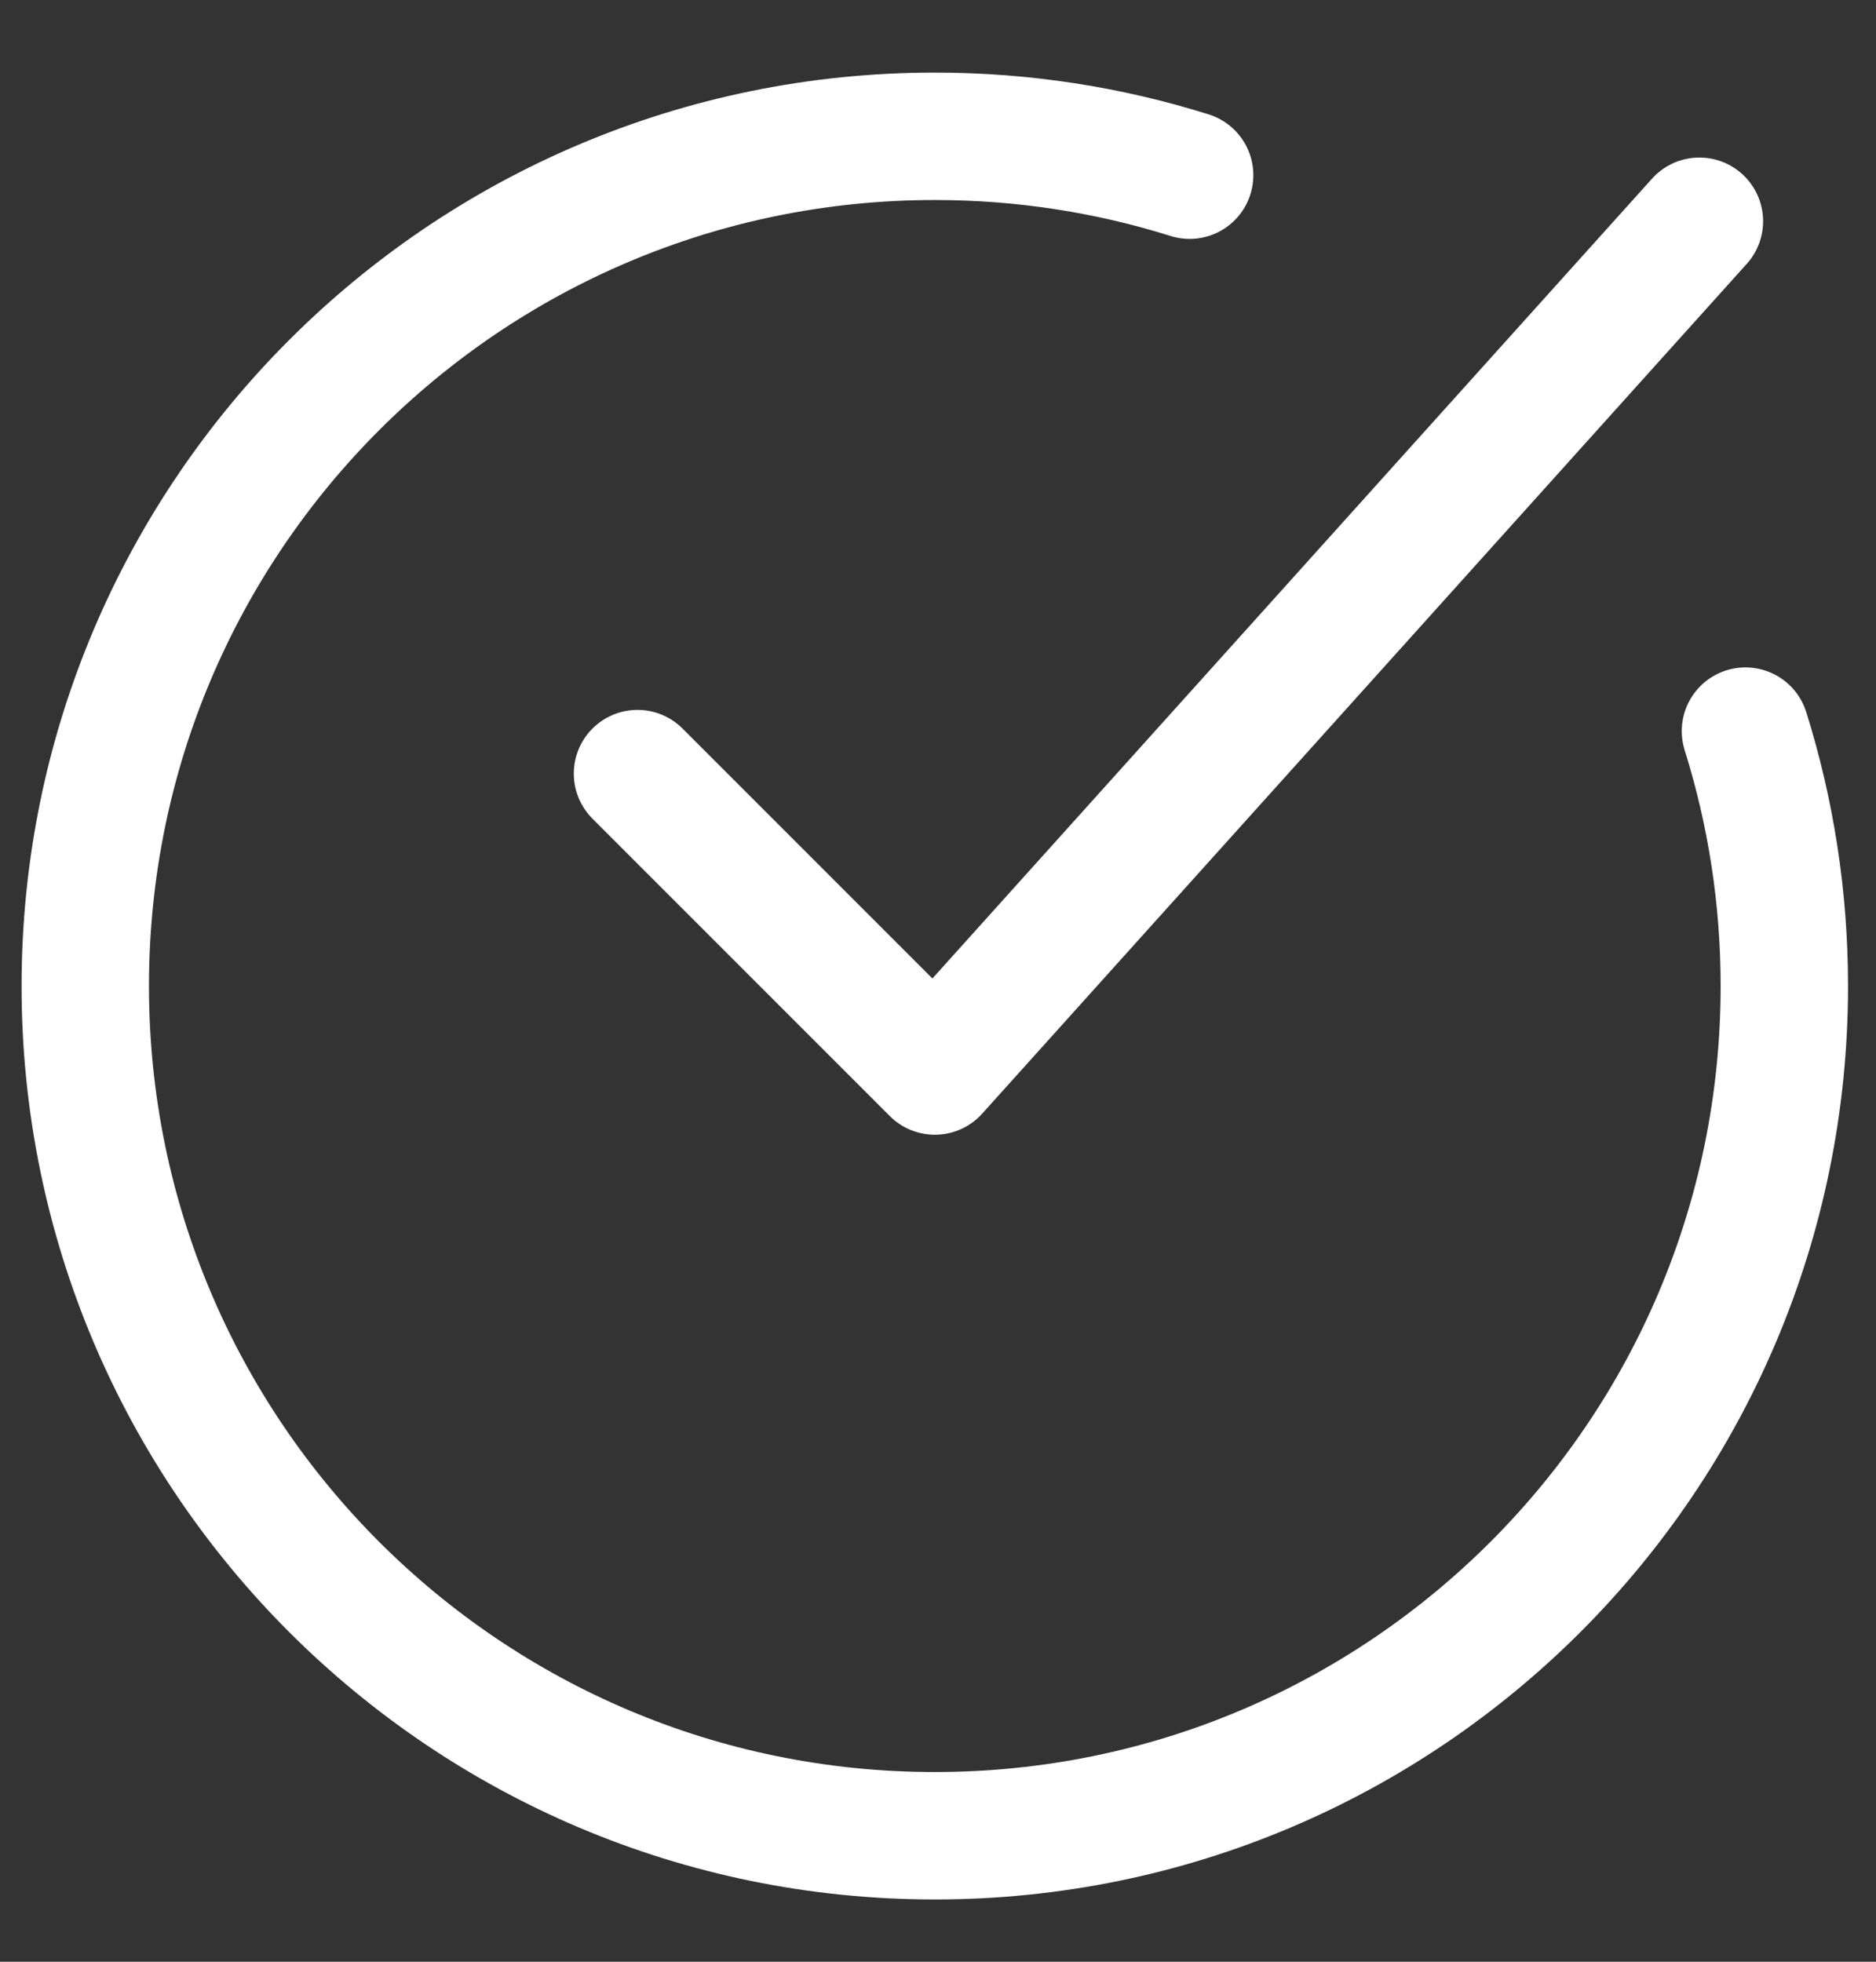
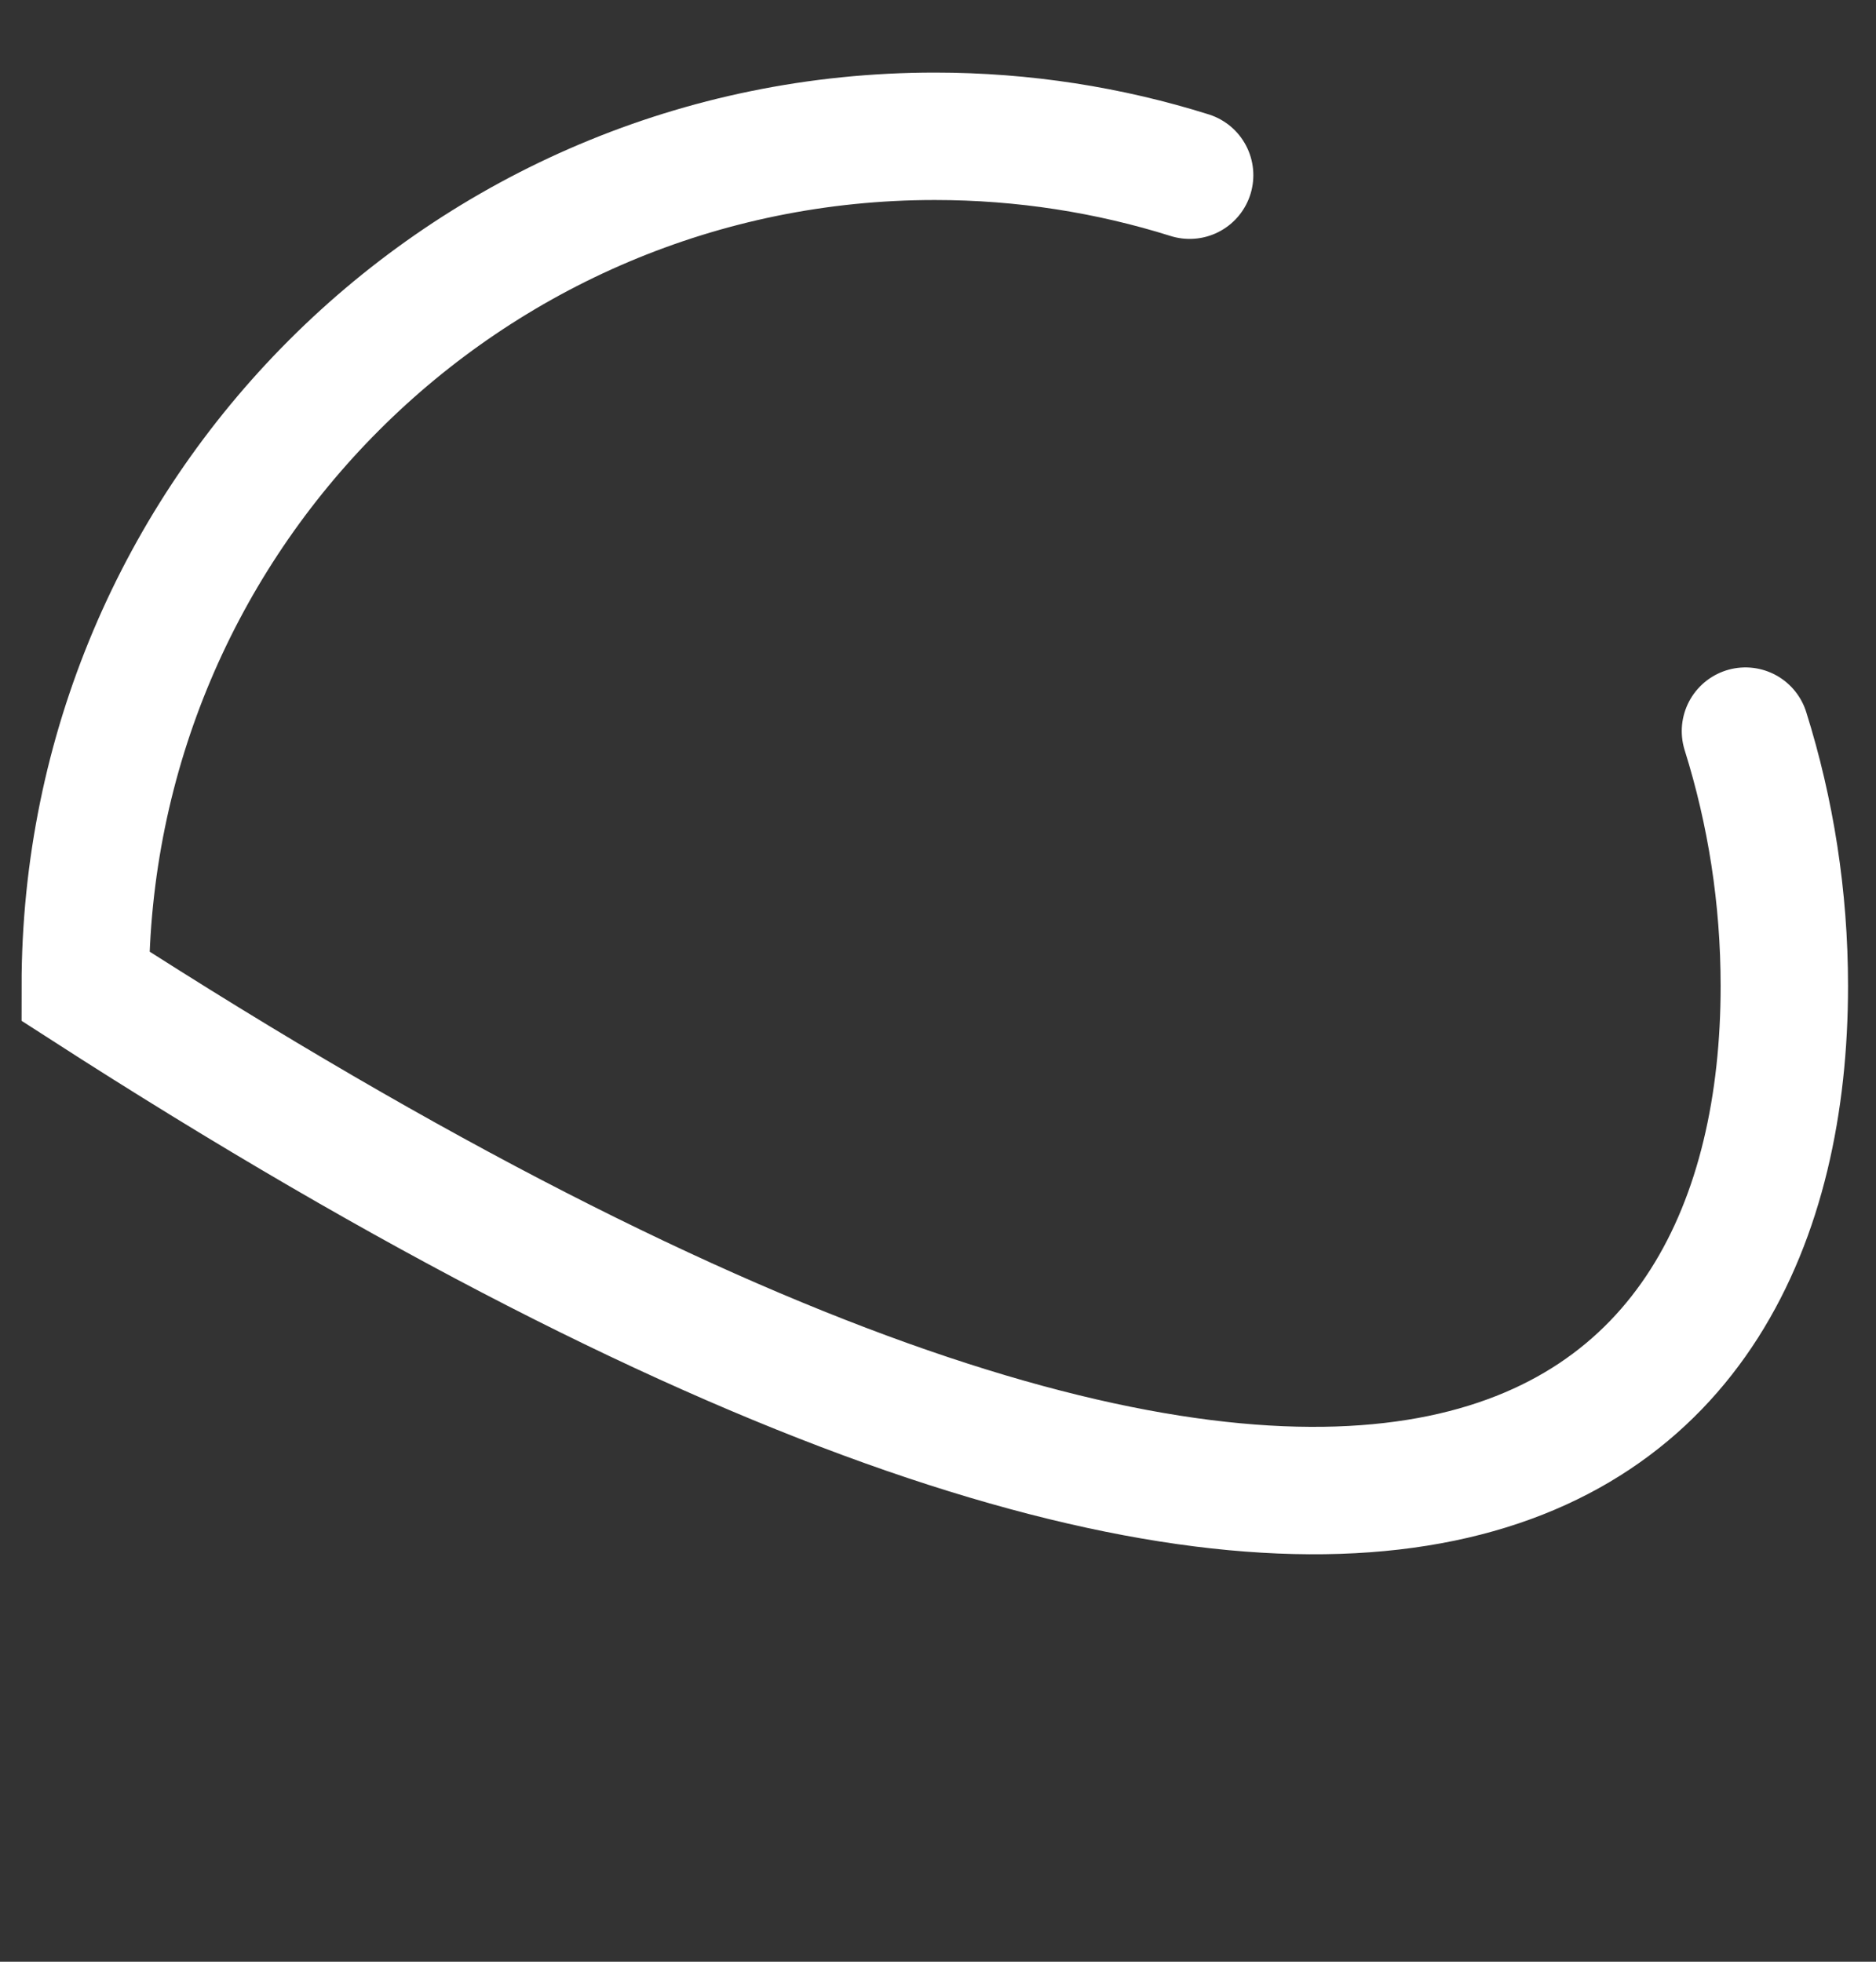
<svg xmlns="http://www.w3.org/2000/svg" width="22" height="23" viewBox="0 0 22 23" fill="none">
  <rect x="0" y="0" width="22" height="23" fill="#333333" stroke="none" />
-   <path d="M13.951 2.054C13.008 1.758 12.004 1.598 10.963 1.598C5.46 1.598 1 6.058 1 11.561C1 17.063 5.46 21.523 10.963 21.523C16.465 21.523 20.925 17.063 20.925 11.561C20.925 10.519 20.765 9.515 20.469 8.572" stroke="white" stroke-width="1.494" stroke-linecap="round" />
-   <path d="M7.476 9.07L10.963 12.557L19.929 2.594" stroke="white" stroke-width="1.494" stroke-linecap="round" stroke-linejoin="round" />
+   <path d="M13.951 2.054C13.008 1.758 12.004 1.598 10.963 1.598C5.46 1.598 1 6.058 1 11.561C16.465 21.523 20.925 17.063 20.925 11.561C20.925 10.519 20.765 9.515 20.469 8.572" stroke="white" stroke-width="1.494" stroke-linecap="round" />
</svg>